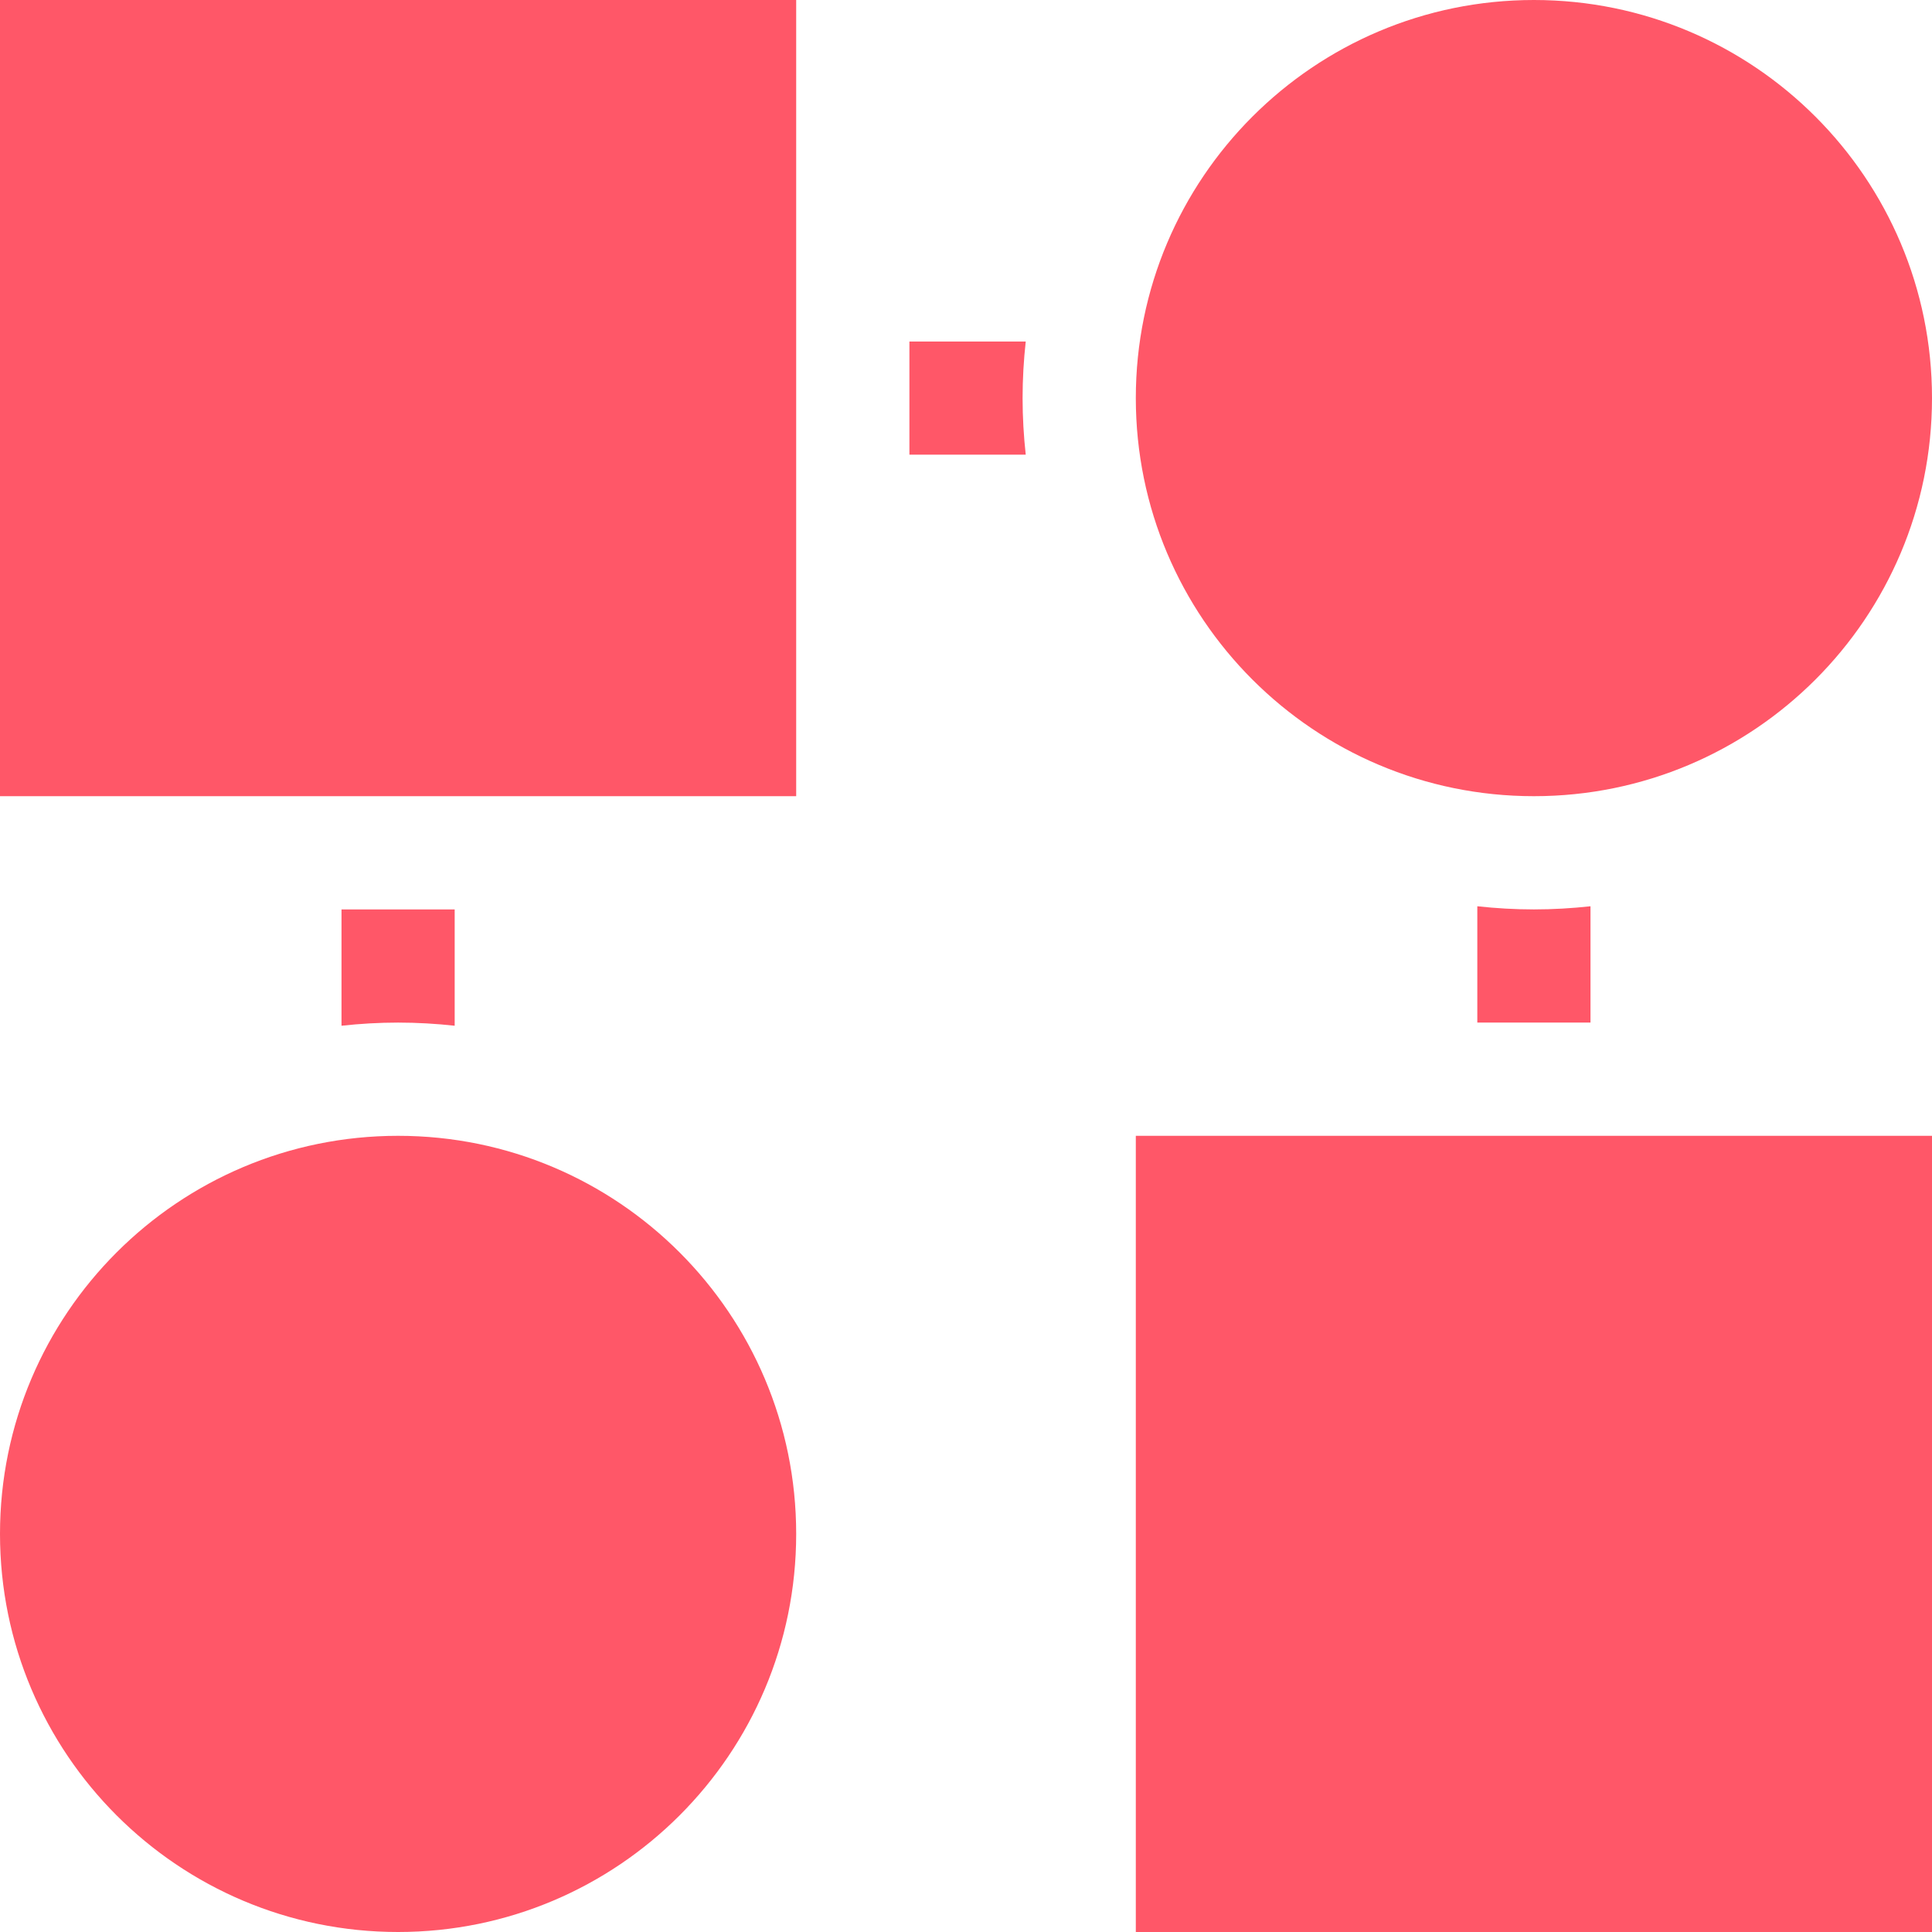
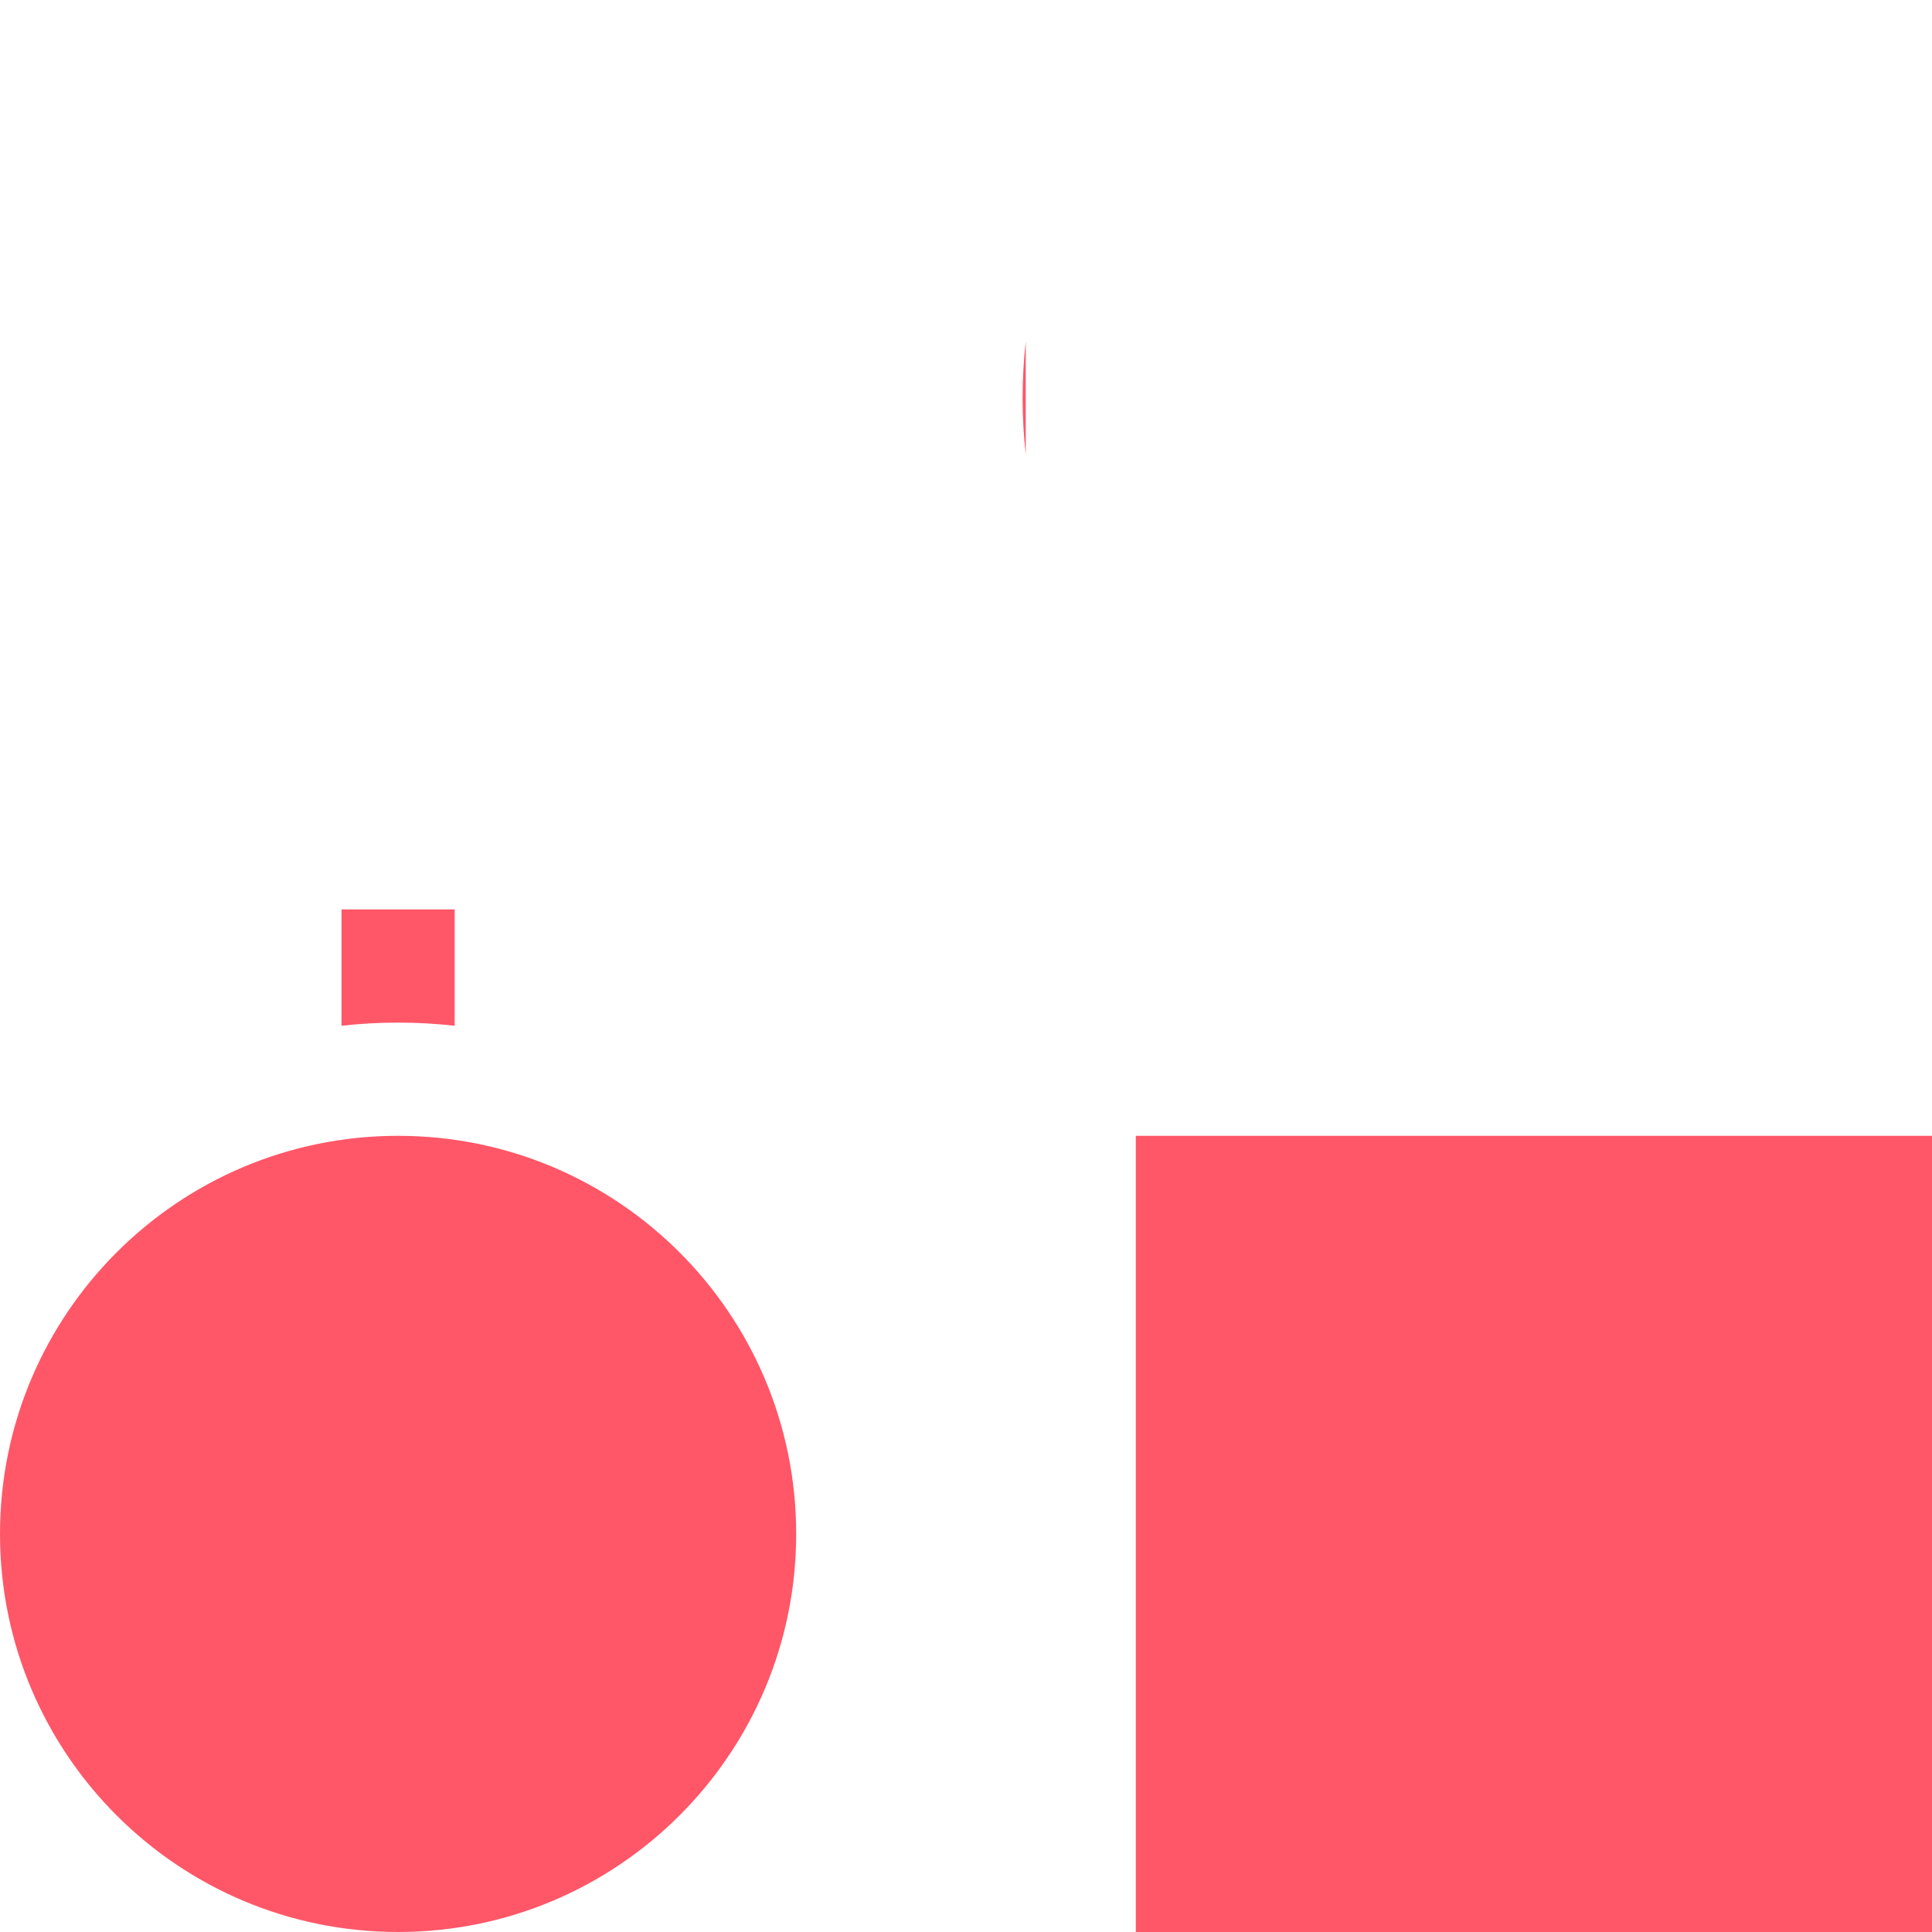
<svg xmlns="http://www.w3.org/2000/svg" width="38" height="38" viewBox="0 0 38 38" fill="none">
-   <path d="M0 0H15.66V15.66H0V0Z" fill="#FF5768" />
  <path d="M22.34 22.34H38V38H22.34V22.34Z" fill="#FF5768" />
-   <path d="M20.113 7.83C20.113 7.454 20.135 7.082 20.175 6.717H17.887V8.943H20.175C20.135 8.578 20.113 8.206 20.113 7.83Z" fill="#FF5768" />
+   <path d="M20.113 7.83C20.113 7.454 20.135 7.082 20.175 6.717V8.943H20.175C20.135 8.578 20.113 8.206 20.113 7.83Z" fill="#FF5768" />
  <path d="M8.943 20.175V17.887H6.717V20.175C7.082 20.135 7.454 20.113 7.83 20.113C8.206 20.113 8.578 20.135 8.943 20.175Z" fill="#FF5768" />
-   <path d="M29.057 17.825V20.113H31.283V17.825C30.918 17.865 30.546 17.887 30.17 17.887C29.794 17.887 29.422 17.865 29.057 17.825Z" fill="#FF5768" />
  <path d="M7.83 38C12.155 38 15.66 34.494 15.66 30.17C15.66 25.846 12.155 22.34 7.83 22.34C3.506 22.34 0 25.846 0 30.17C0 34.494 3.506 38 7.83 38Z" fill="#FF5768" />
-   <path d="M30.17 15.66C34.494 15.66 38 12.155 38 7.83C38 3.506 34.494 0 30.17 0C25.846 0 22.34 3.506 22.34 7.83C22.34 12.155 25.846 15.66 30.17 15.66Z" fill="#FF5768" />
</svg>